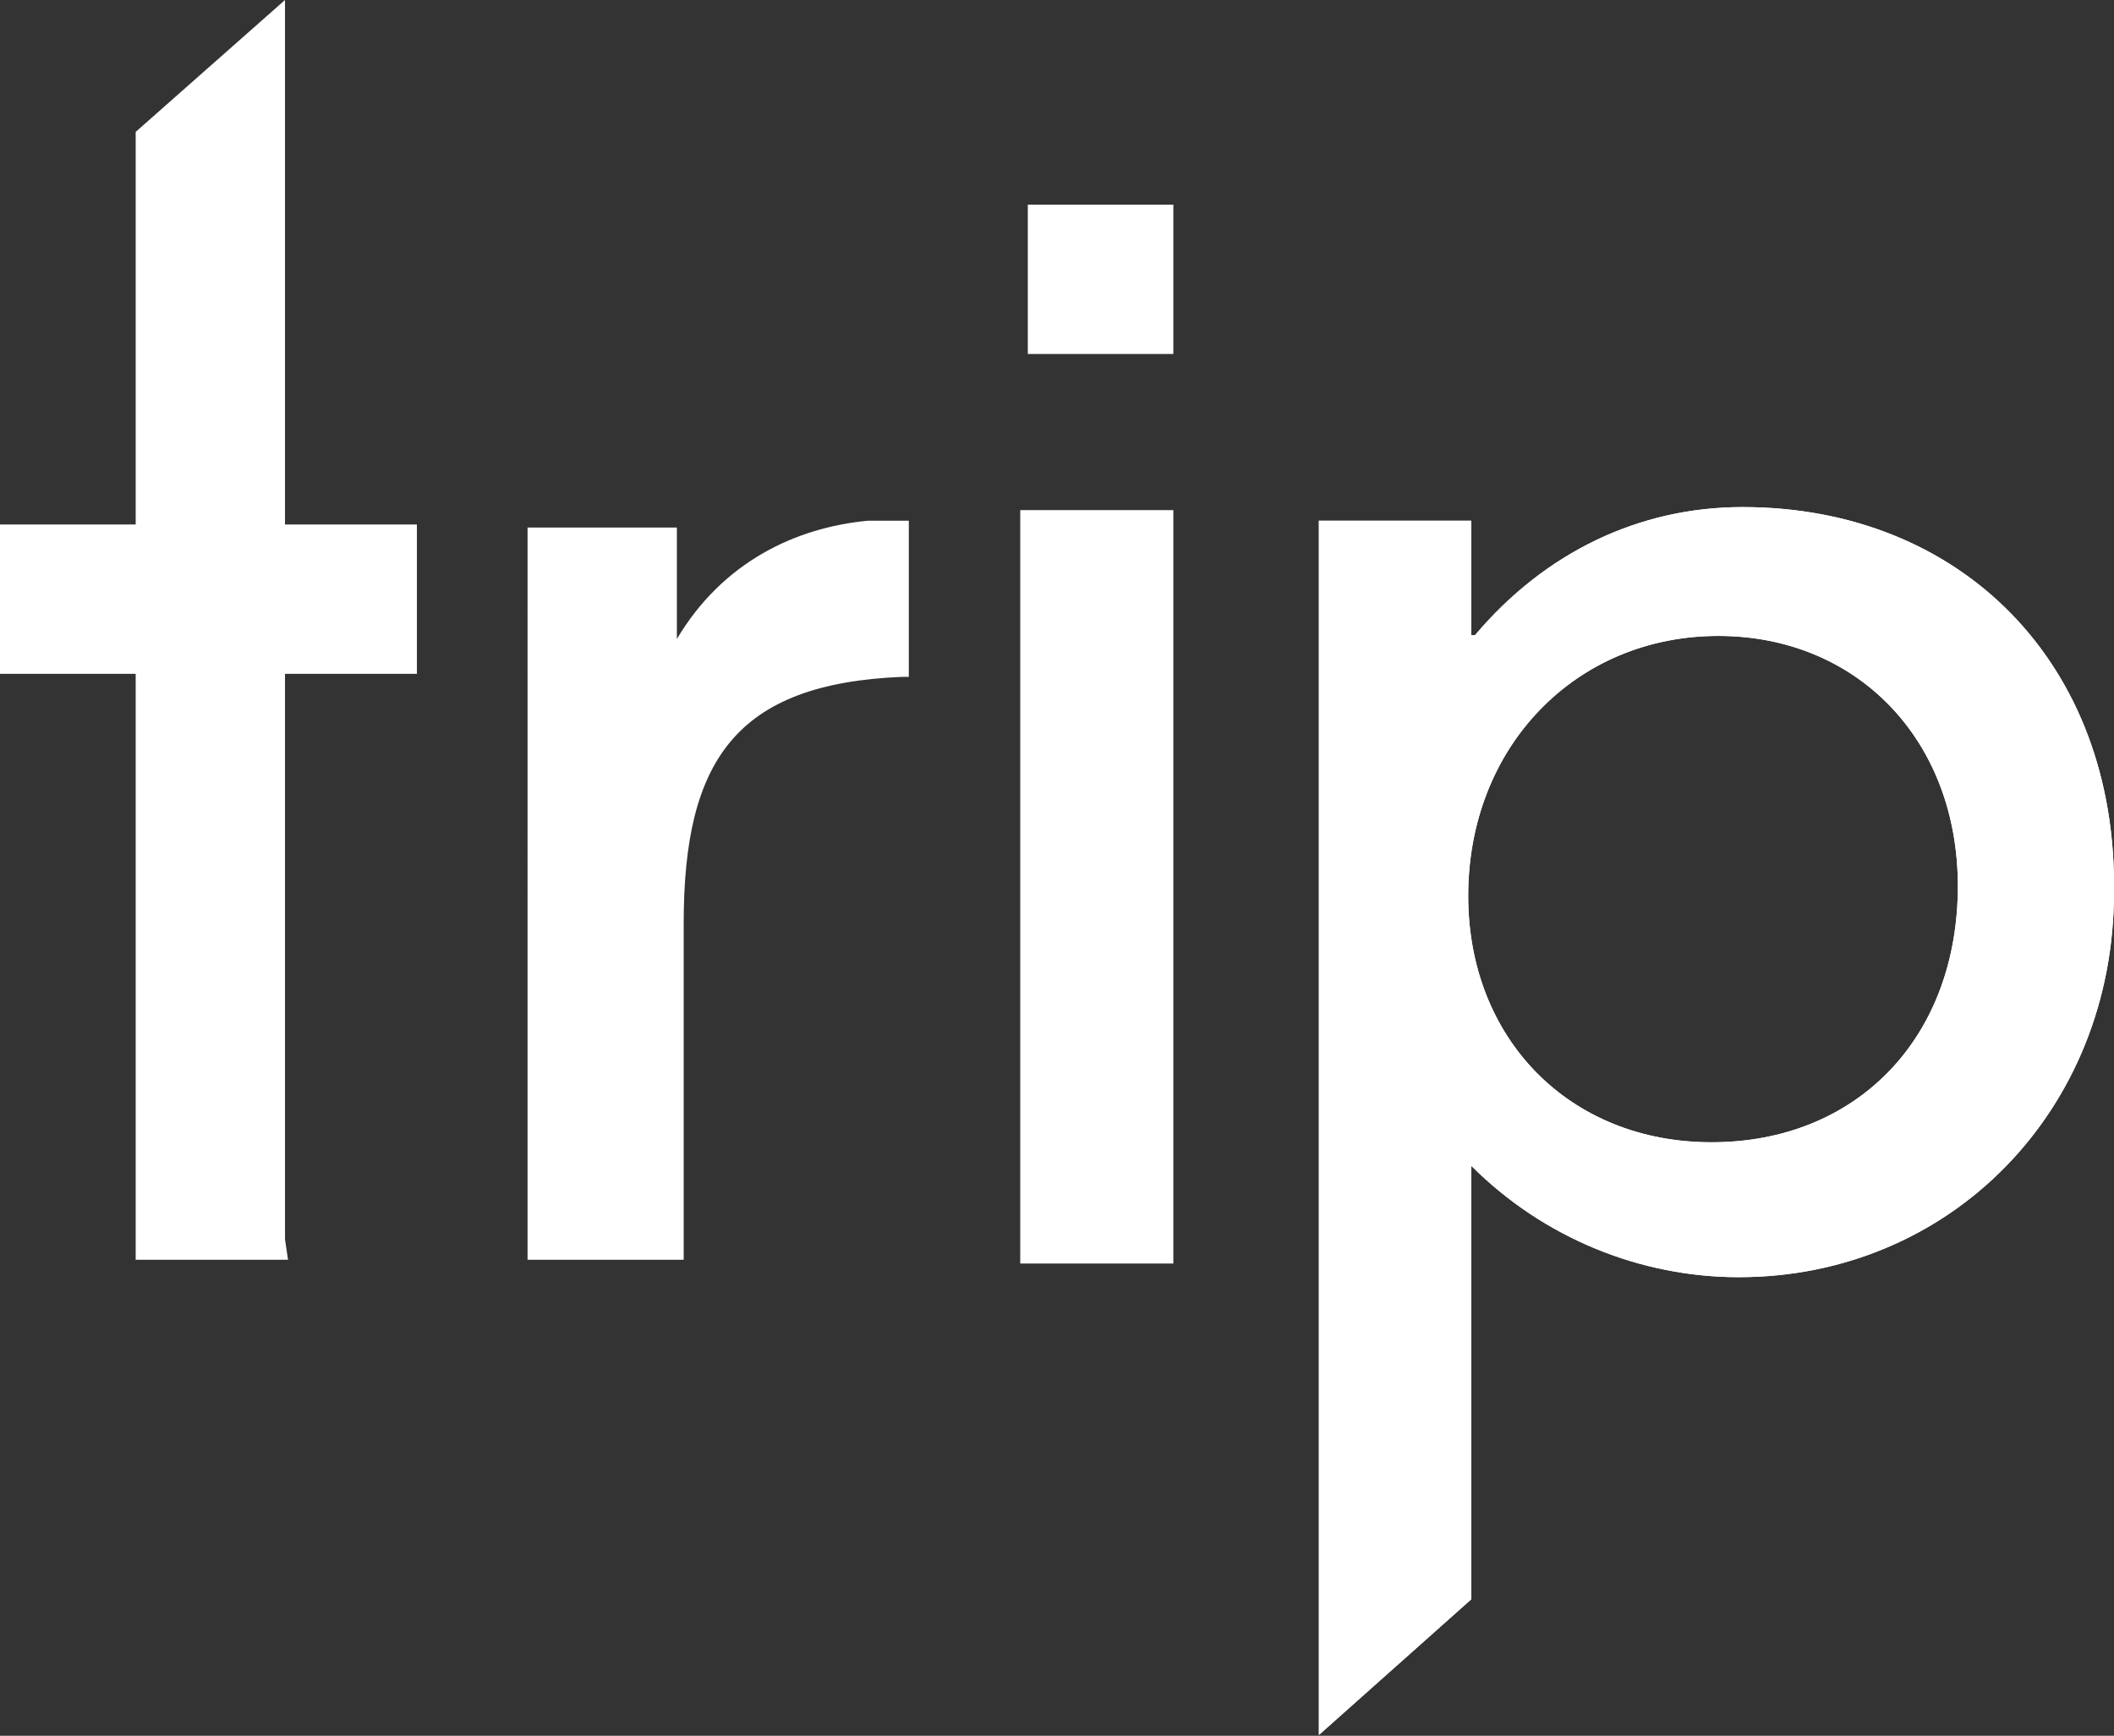
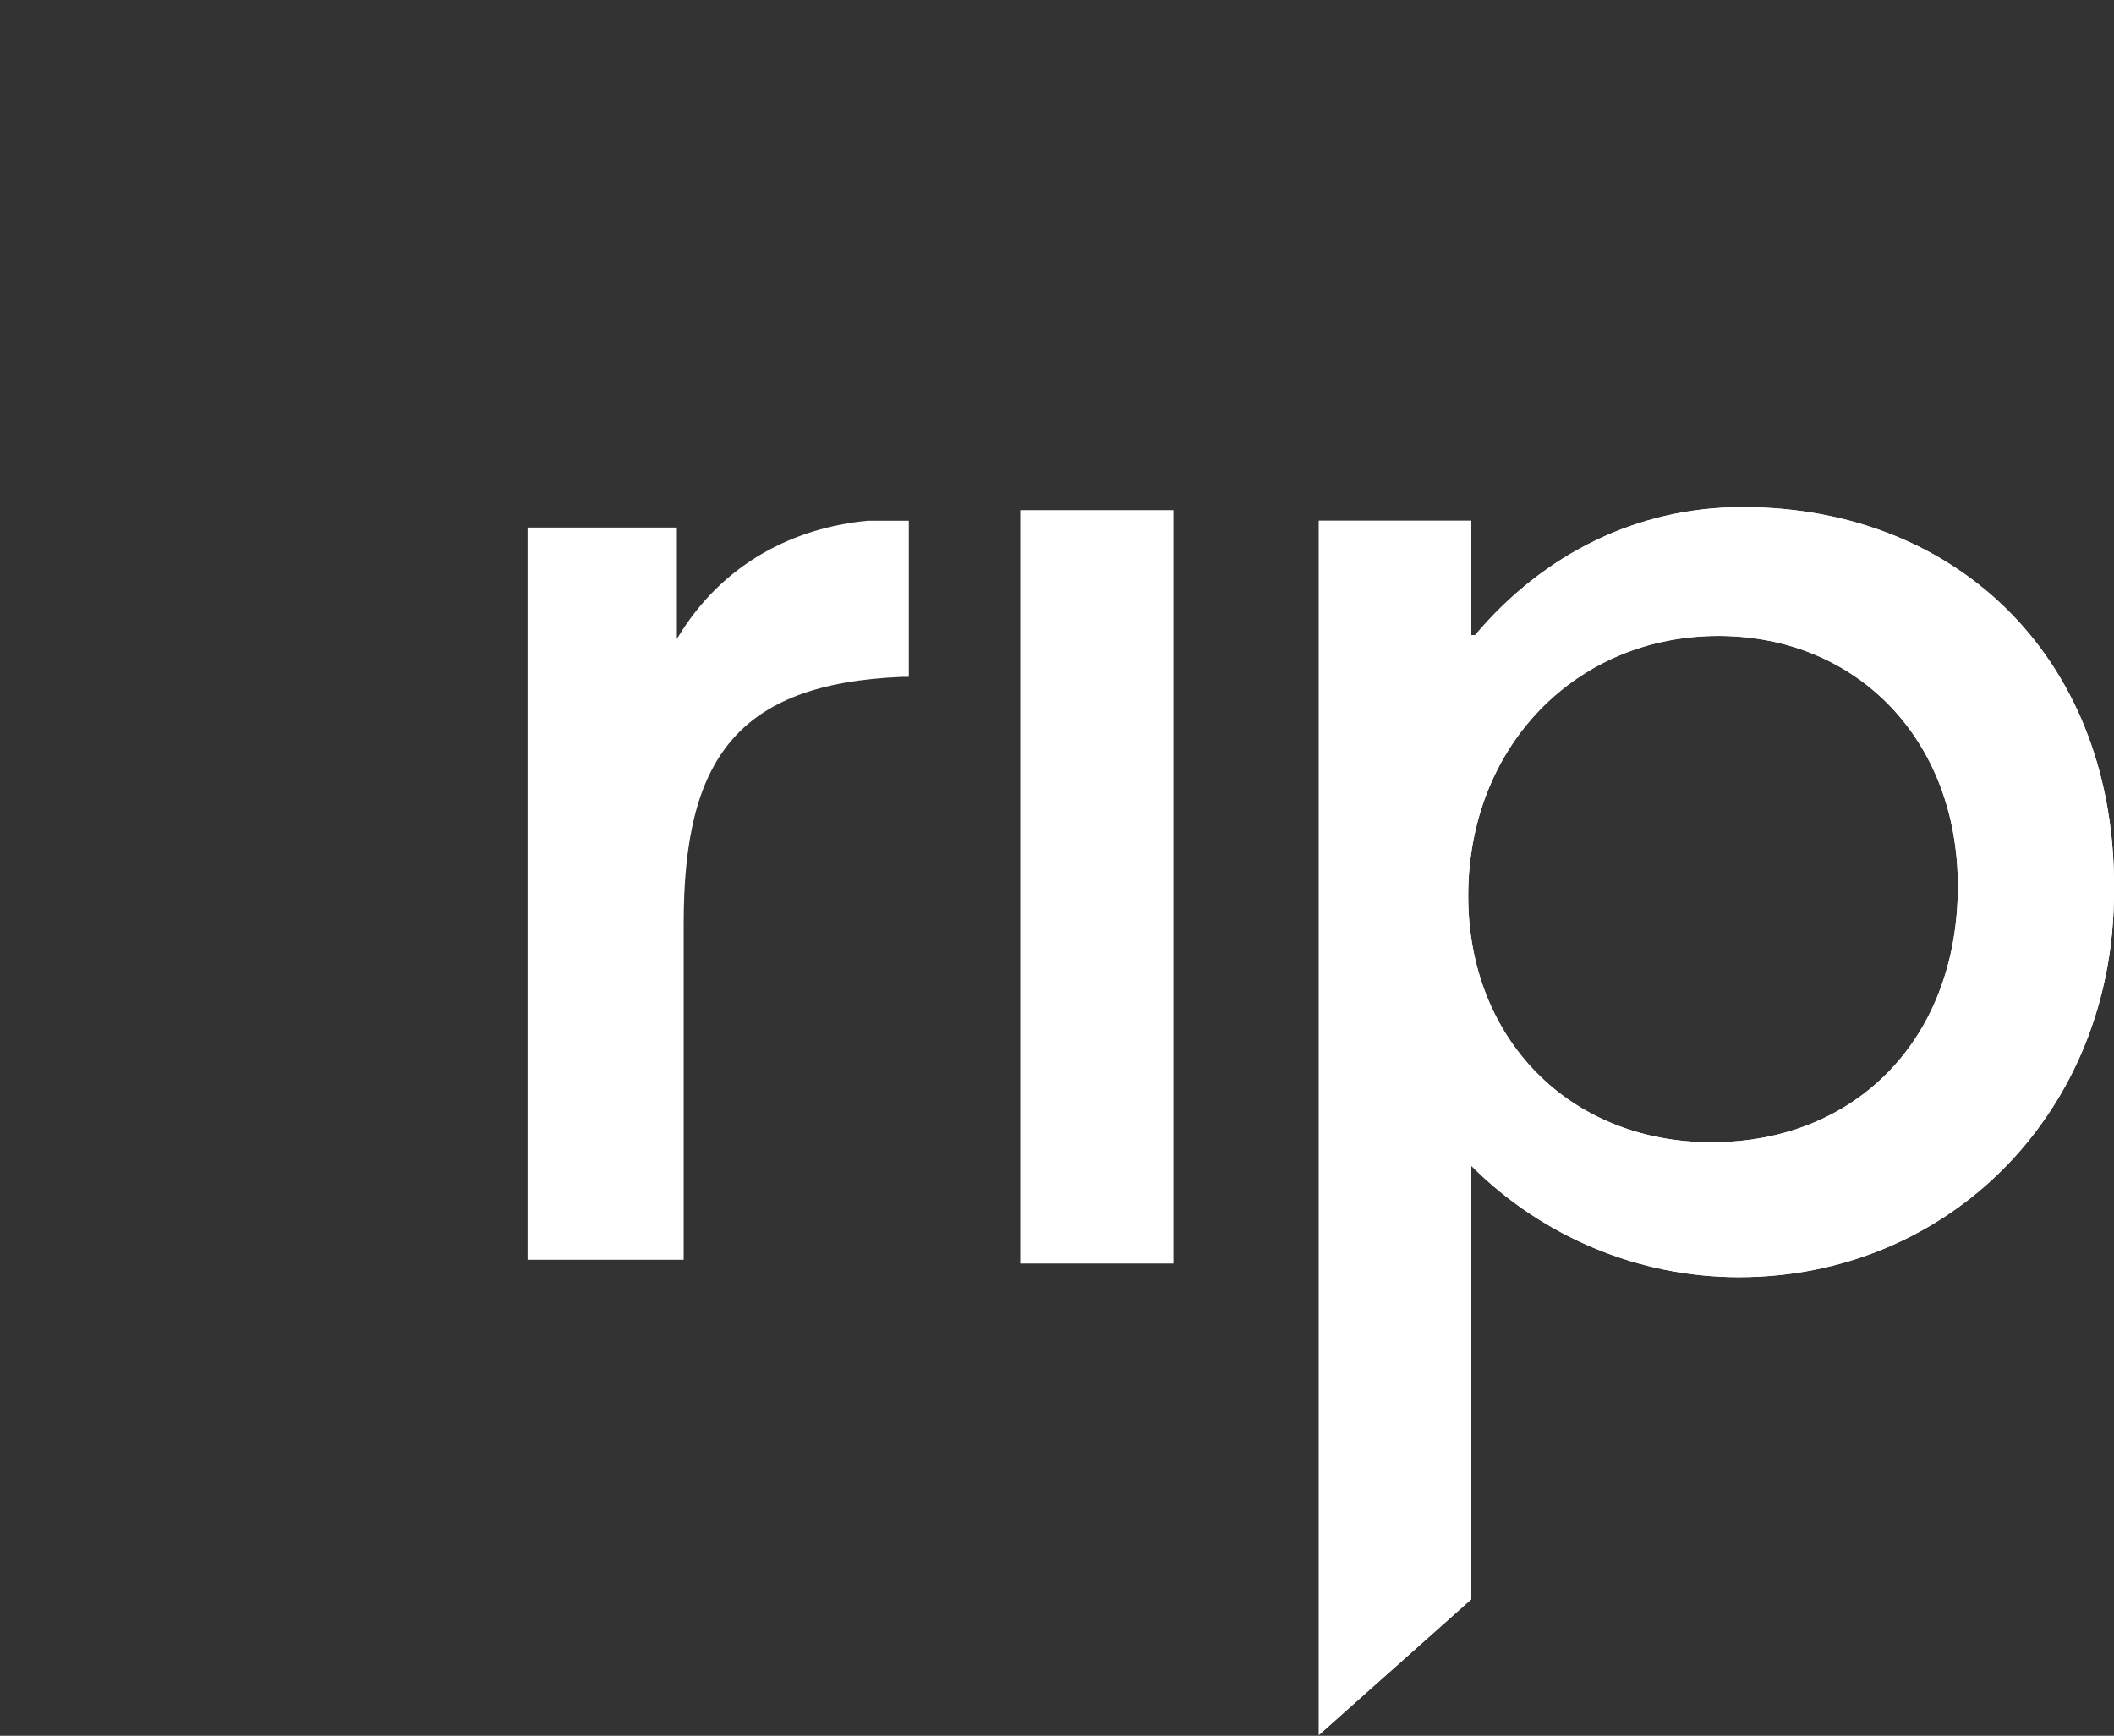
<svg xmlns="http://www.w3.org/2000/svg" version="1.1" id="Layer_2" x="0px" y="0px" viewBox="301.5 700.8 278.9 229" enable-background="new 301.5 700.8 278.9 229" xml:space="preserve">
  <rect x="301.5" y="700.8" width="278.9" height="229" fill="#333333" stroke="none" />
  <path fill="#FFFFFF" d="M416,769.5c-9.6,0.9-19.2,5.5-25.2,15.6v-14.7h-19.7V867h20.6v-44.4c0-21.5,6.9-31.6,28.8-32.5h0.9v-20.6  L416,769.5z" />
  <polygon fill="#FFFFFF" points="456.3,768.6 456.3,768.1 436.1,768.1 436.1,786.5 436.1,786.5 436.1,867.5 456.3,867.5 456.3,786   456.3,786 " />
-   <polygon fill="#FFFFFF" points="339.1,770 339.1,700.8 319.4,718.2 319.4,770 301.5,770 301.5,789.7 319.4,789.7 319.4,867   339.5,867 339.1,864.3 339.1,789.7 356.5,789.7 356.5,770 " />
  <g>
    <path fill="#FFFFFF" d="M531.4,767.7c-13.7,0-26.1,6-35.3,16.9h-0.5v-15.1h-20.1v16.9l0,0v143.3l20.1-17.9v-57.2   c9.6,9.6,22.4,14.7,35.3,14.7c27.9,0,49.5-22,49.5-50.8C580.8,788.3,560.2,767.7,531.4,767.7z M527.3,851.5   c-18.8,0-32.1-13.7-32.1-32.5c0-19.7,14.2-34.3,33-34.3c18.3,0,31.6,13.7,31.6,33C559.8,837.7,546.5,851.5,527.3,851.5z" />
    <path fill="#FFFFFF" d="M531.4,767.7c-13.7,0-26.1,6-35.3,16.9h-0.5v-15.1h-20.1v16.9l0,0v143.3l20.1-17.9v-57.2   c9.6,9.6,22.4,14.7,35.3,14.7c27.9,0,49.5-22,49.5-50.8C580.8,788.3,560.2,767.7,531.4,767.7z M527.3,851.5   c-18.8,0-32.1-13.7-32.1-32.5c0-19.7,14.2-34.3,33-34.3c18.3,0,31.6,13.7,31.6,33C559.8,837.7,546.5,851.5,527.3,851.5z" />
  </g>
-   <rect x="437.1" y="727.8" fill="#FFFFFF" width="19.2" height="19.7" />
</svg>